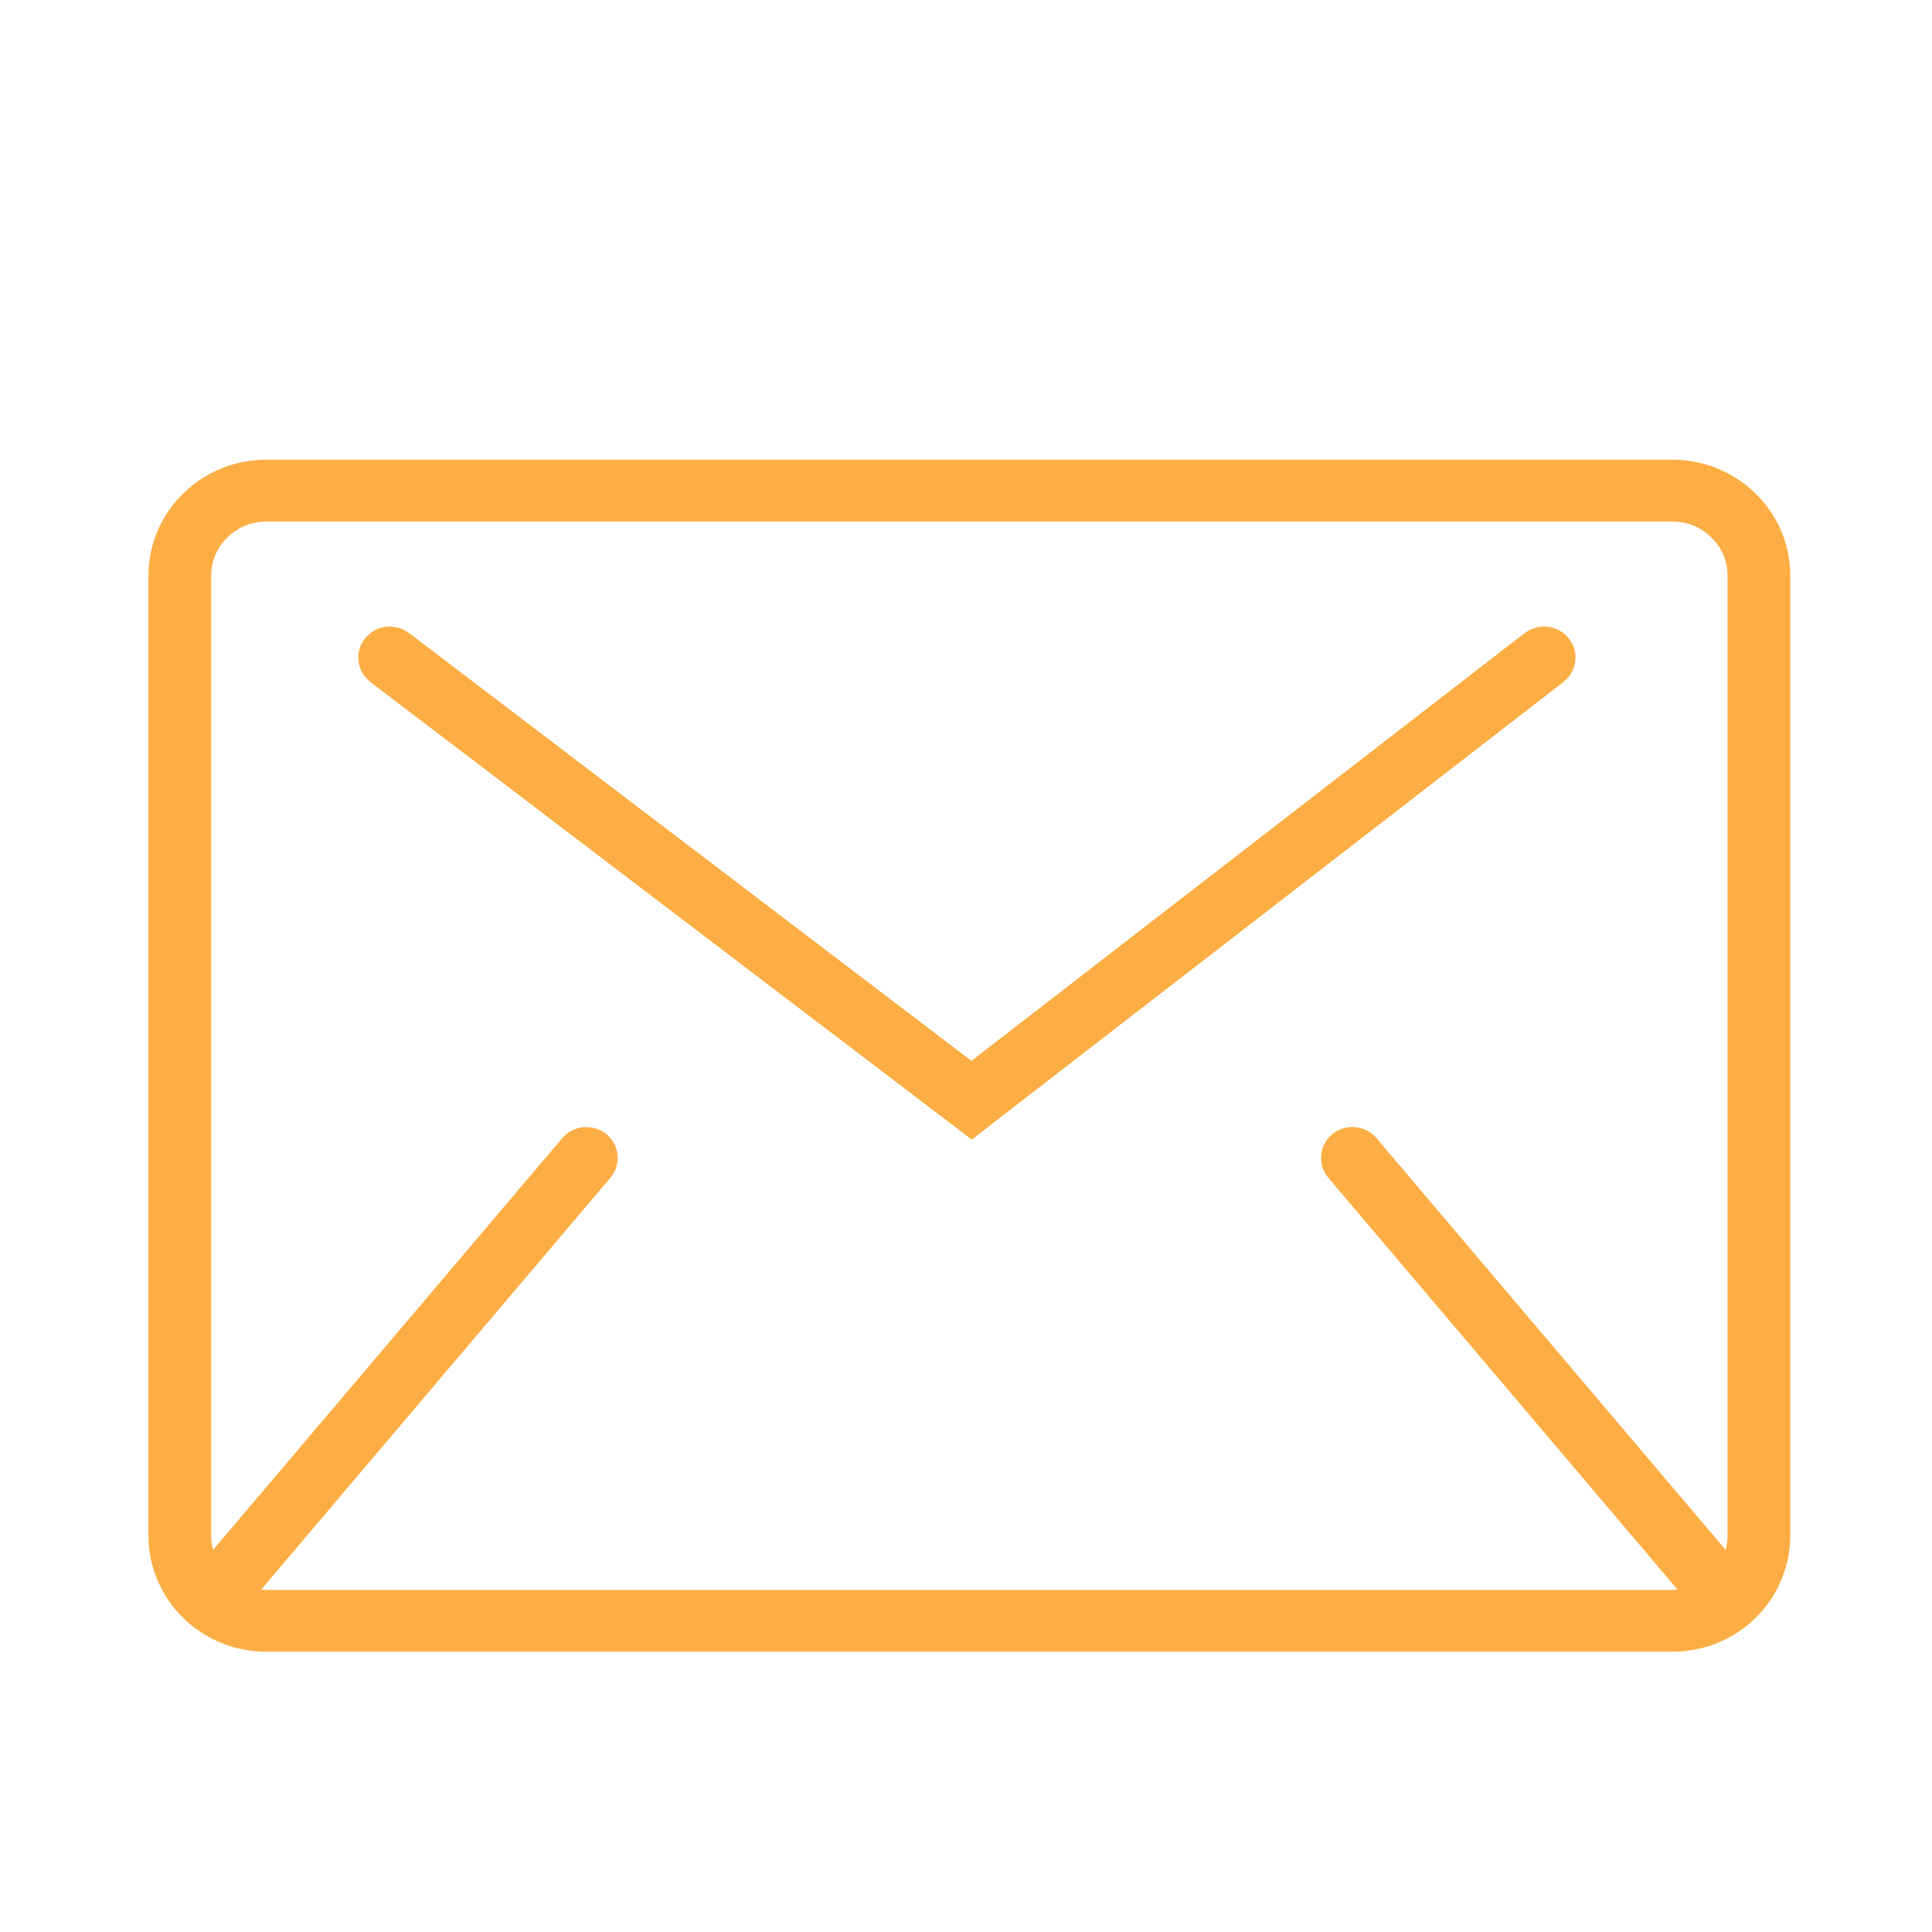
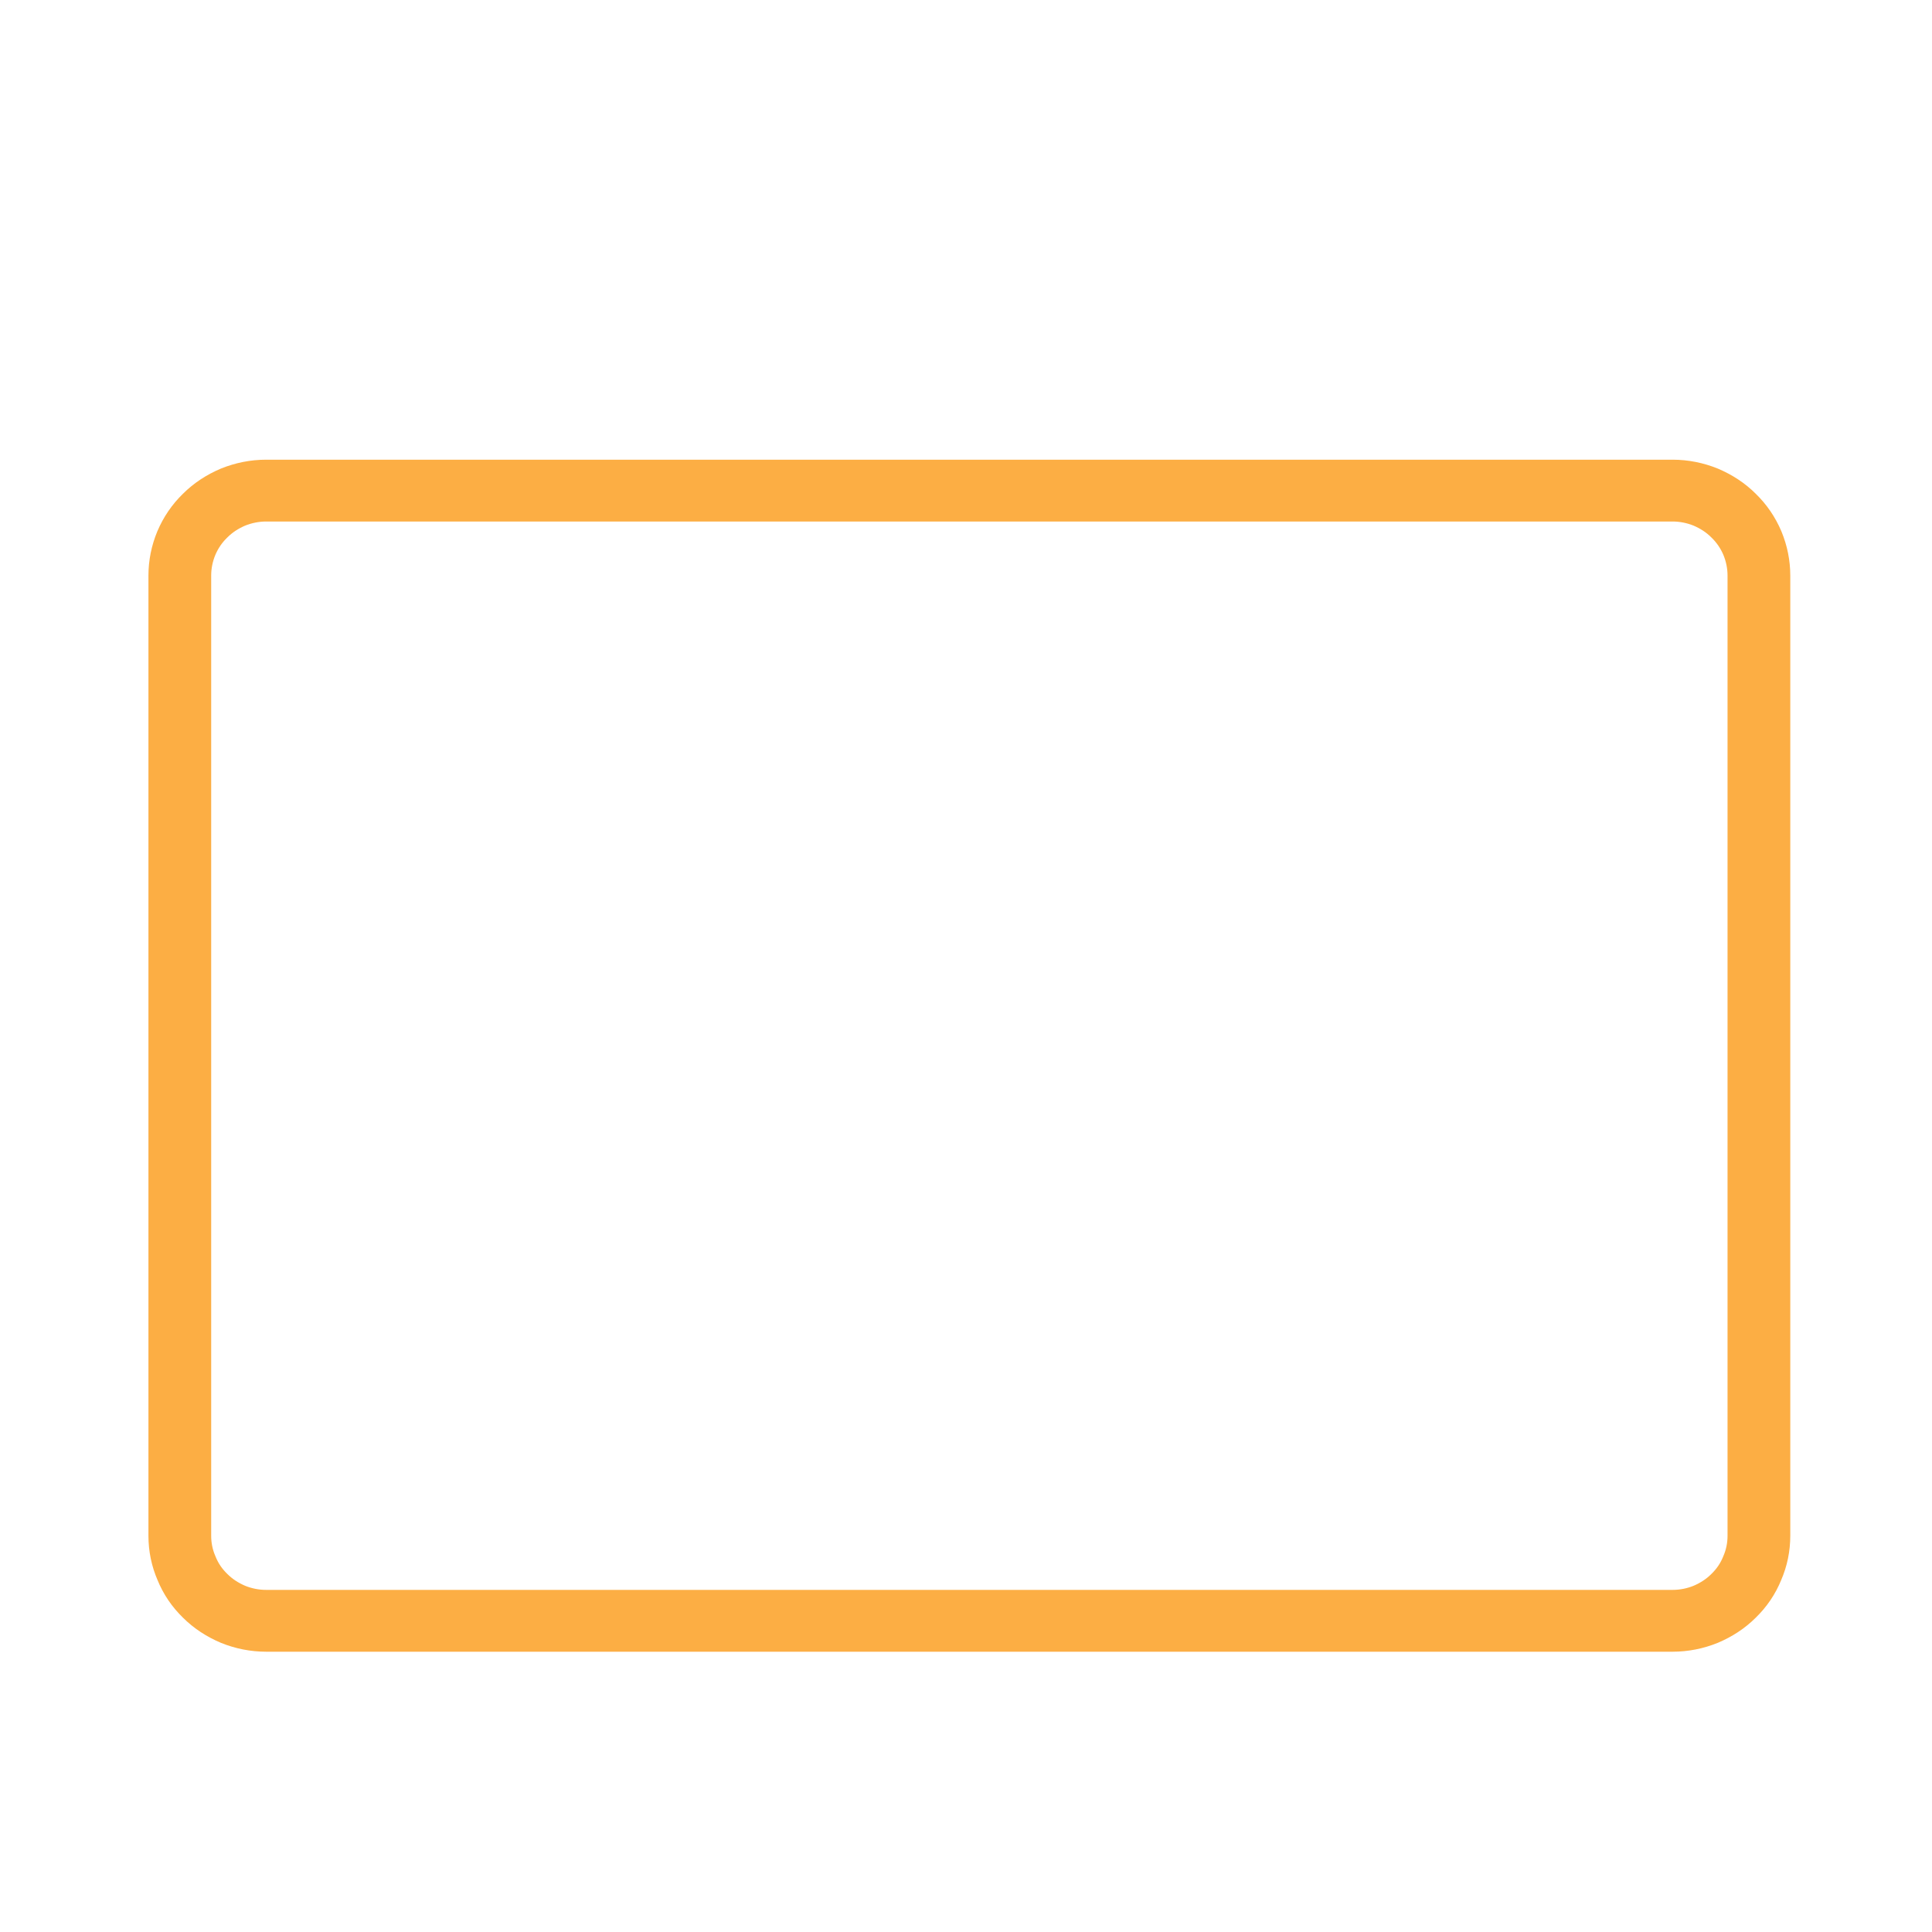
<svg xmlns="http://www.w3.org/2000/svg" width="45" zoomAndPan="magnify" viewBox="0 0 33.75 33.75" height="45" preserveAspectRatio="xMidYMid meet" version="1.0">
  <defs>
    <clipPath id="ec4fcdc7d5">
      <path d="M 2.59 8 L 31.625 8 L 31.625 29 L 2.59 29 Z M 2.59 8 " clip-rule="nonzero" />
    </clipPath>
    <clipPath id="5214c46e8d">
-       <path d="M 2.59 7.641 L 31.625 7.641 L 31.625 29.23 L 2.59 29.23 Z M 2.59 7.641 " clip-rule="nonzero" />
-     </clipPath>
+       </clipPath>
  </defs>
  <g clip-path="url(#ec4fcdc7d5)">
    <path stroke-linecap="butt" transform="matrix(0.548, 0, 0, 0.54, 2.592, 7.642)" fill="none" stroke-linejoin="round" d="M 51.34 35.531 C 51.34 35.893 51.269 36.248 51.126 36.581 C 50.991 36.921 50.791 37.217 50.534 37.471 C 50.278 37.731 49.978 37.927 49.643 38.071 C 49.308 38.209 48.951 38.281 48.587 38.281 L 3.755 38.281 C 3.391 38.281 3.035 38.209 2.699 38.071 C 2.364 37.927 2.065 37.731 1.808 37.471 C 1.551 37.217 1.351 36.921 1.216 36.581 C 1.073 36.248 1.002 35.893 1.002 35.531 L 1.002 4.469 C 1.002 4.108 1.073 3.753 1.209 3.42 C 1.351 3.08 1.551 2.783 1.808 2.53 C 2.065 2.269 2.364 2.074 2.699 1.929 C 3.035 1.792 3.391 1.719 3.755 1.719 L 48.587 1.719 C 48.951 1.719 49.308 1.792 49.643 1.929 C 49.978 2.074 50.278 2.269 50.534 2.53 C 50.791 2.783 50.991 3.08 51.133 3.42 C 51.269 3.753 51.34 4.108 51.34 4.469 Z M 51.34 35.531 " stroke="#fcae44" stroke-width="2" stroke-opacity="1" stroke-miterlimit="10" />
  </g>
-   <path stroke-linecap="round" transform="matrix(0.548, 0, 0, 0.54, 2.592, 7.642)" fill="none" stroke-linejoin="round" d="M 13.961 23.308 L 2.592 36.913 M 38.381 23.308 L 49.75 36.913 " stroke="#fcae44" stroke-width="2" stroke-opacity="1" stroke-miterlimit="10" />
  <g clip-path="url(#5214c46e8d)">
-     <path stroke-linecap="butt" transform="matrix(0.548, 0, 0, 0.54, 2.592, 7.642)" fill="none" stroke-linejoin="miter" d="M 7.692 7.118 L 26.242 21.44 L 44.493 7.118 " stroke="#fcae44" stroke-width="2" stroke-opacity="1" stroke-miterlimit="10" />
-     <path stroke-linecap="round" transform="matrix(0.548, 0, 0, 0.54, 2.592, 7.642)" fill="none" stroke-linejoin="miter" d="M 44.493 7.118 L 26.242 21.44 L 7.692 7.118 " stroke="#fcae44" stroke-width="2" stroke-opacity="1" stroke-miterlimit="10" />
-   </g>
+     </g>
</svg>